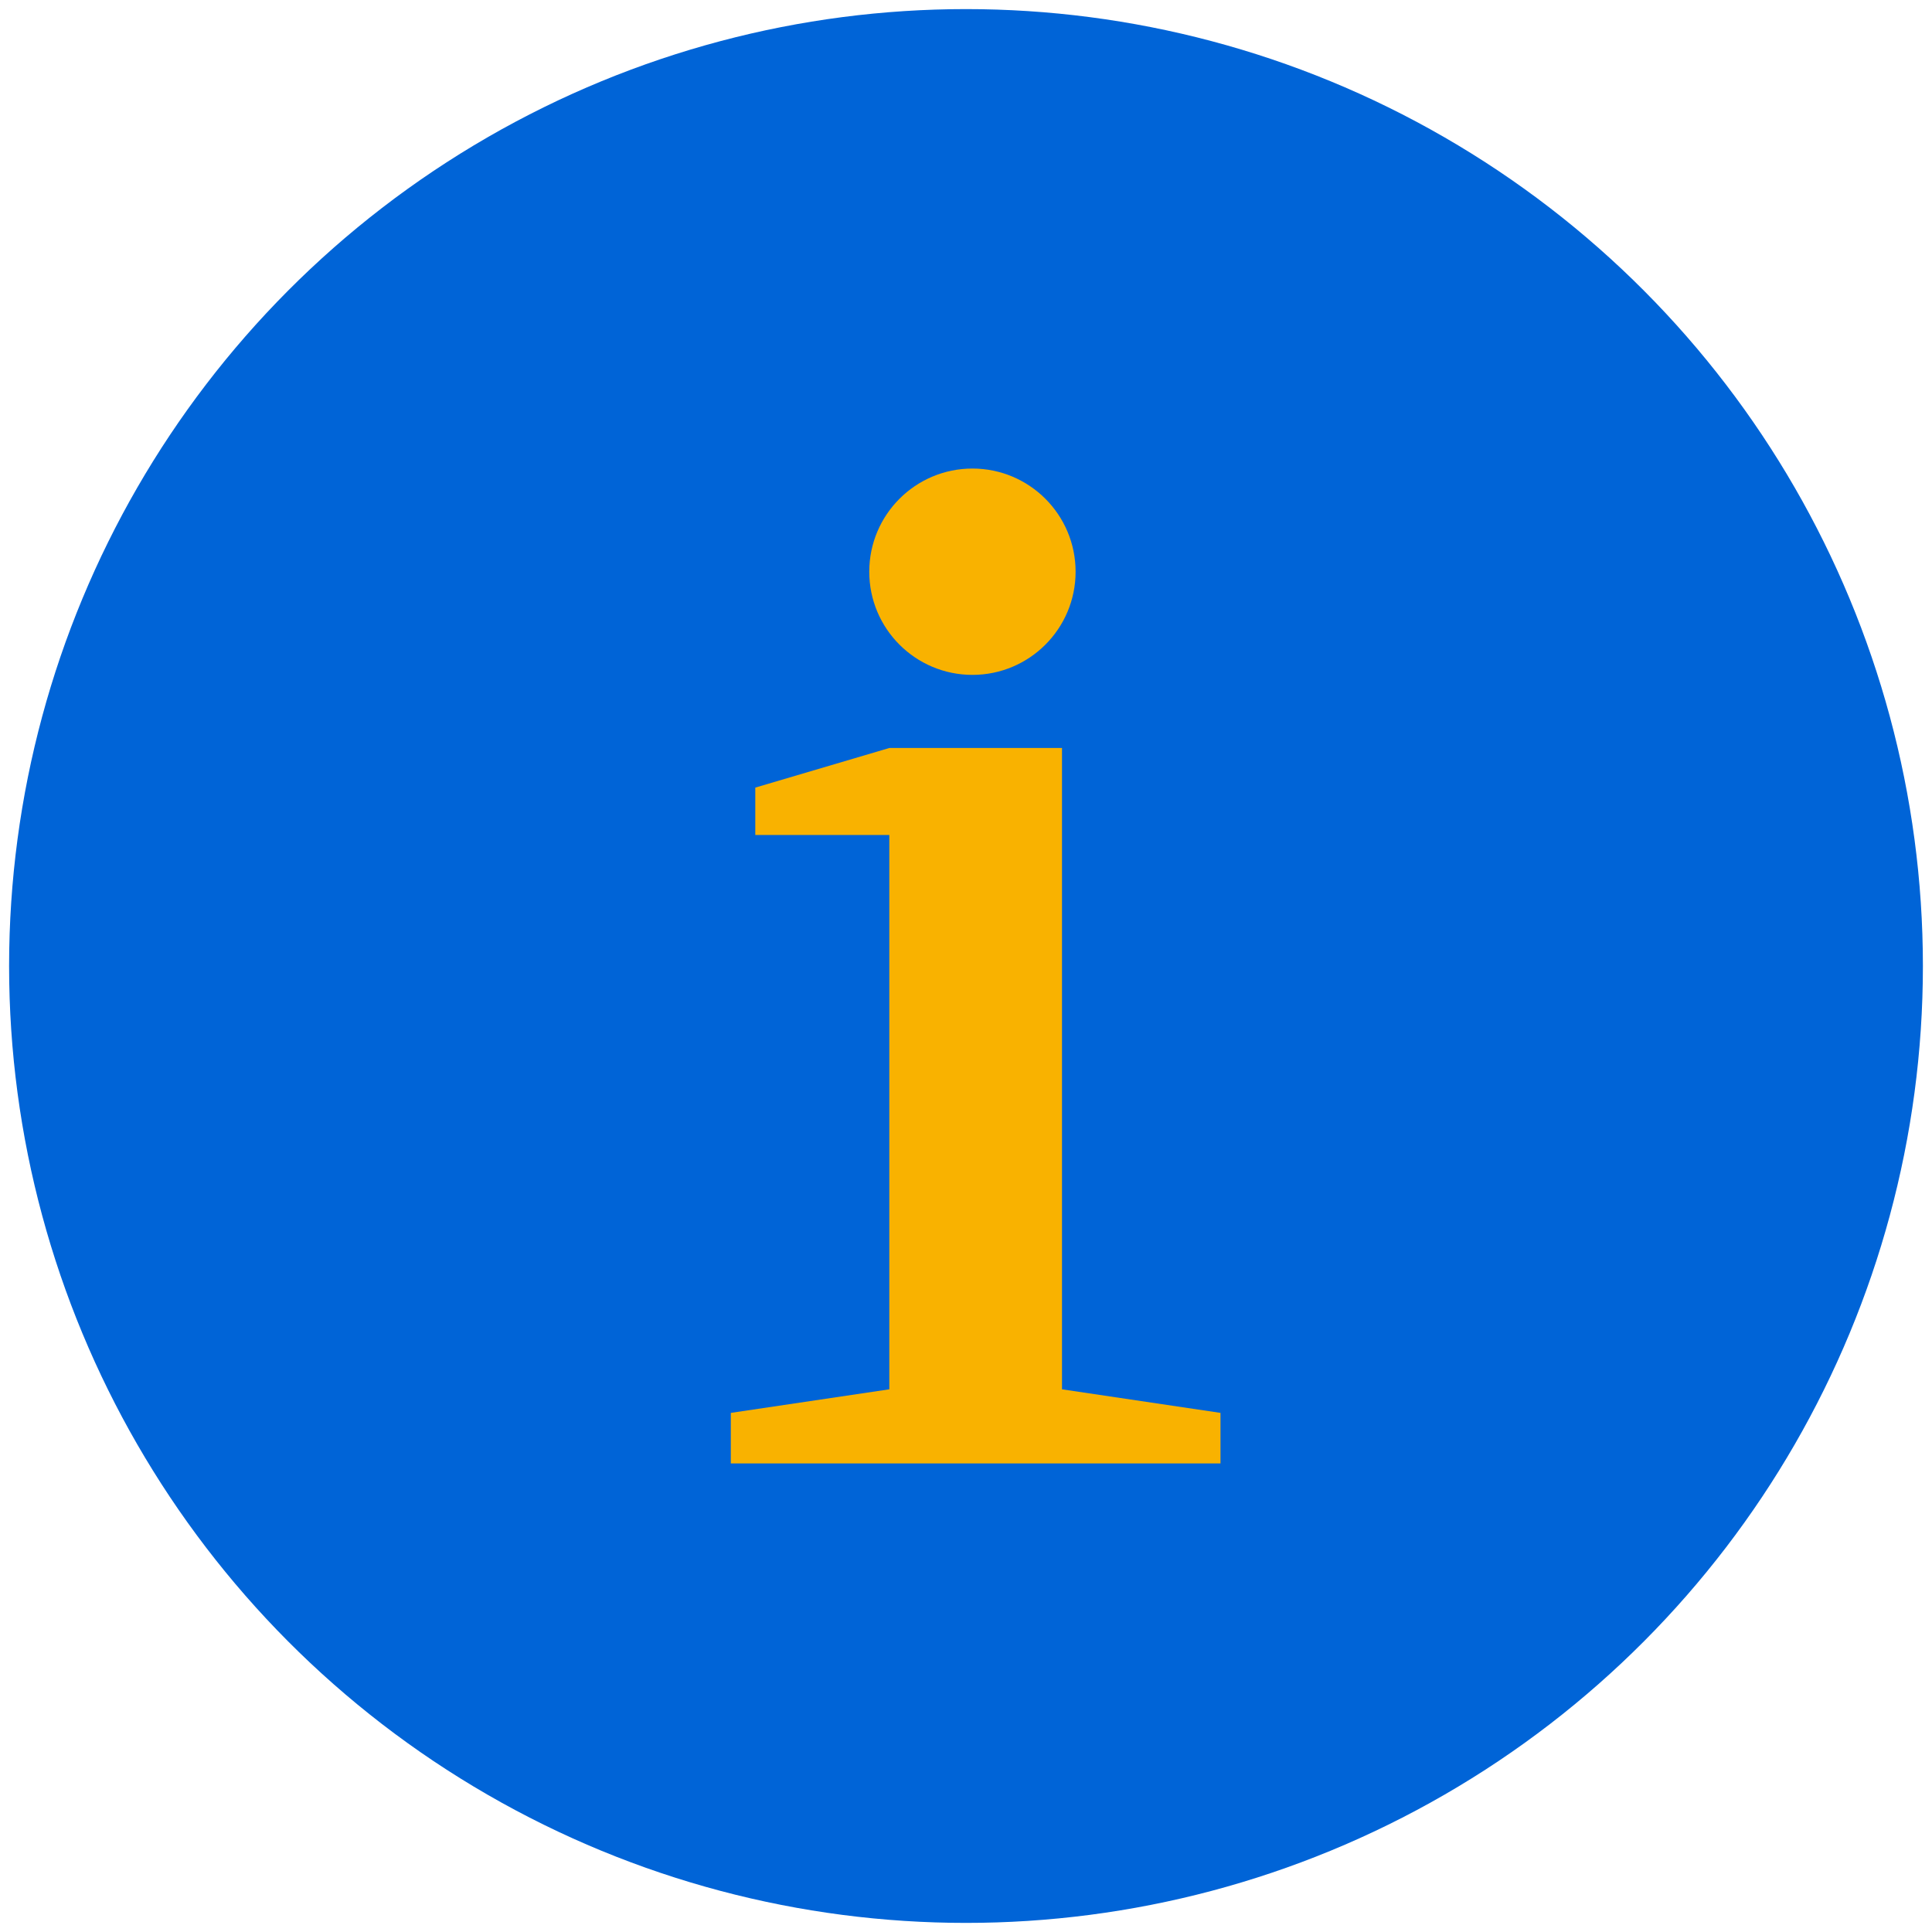
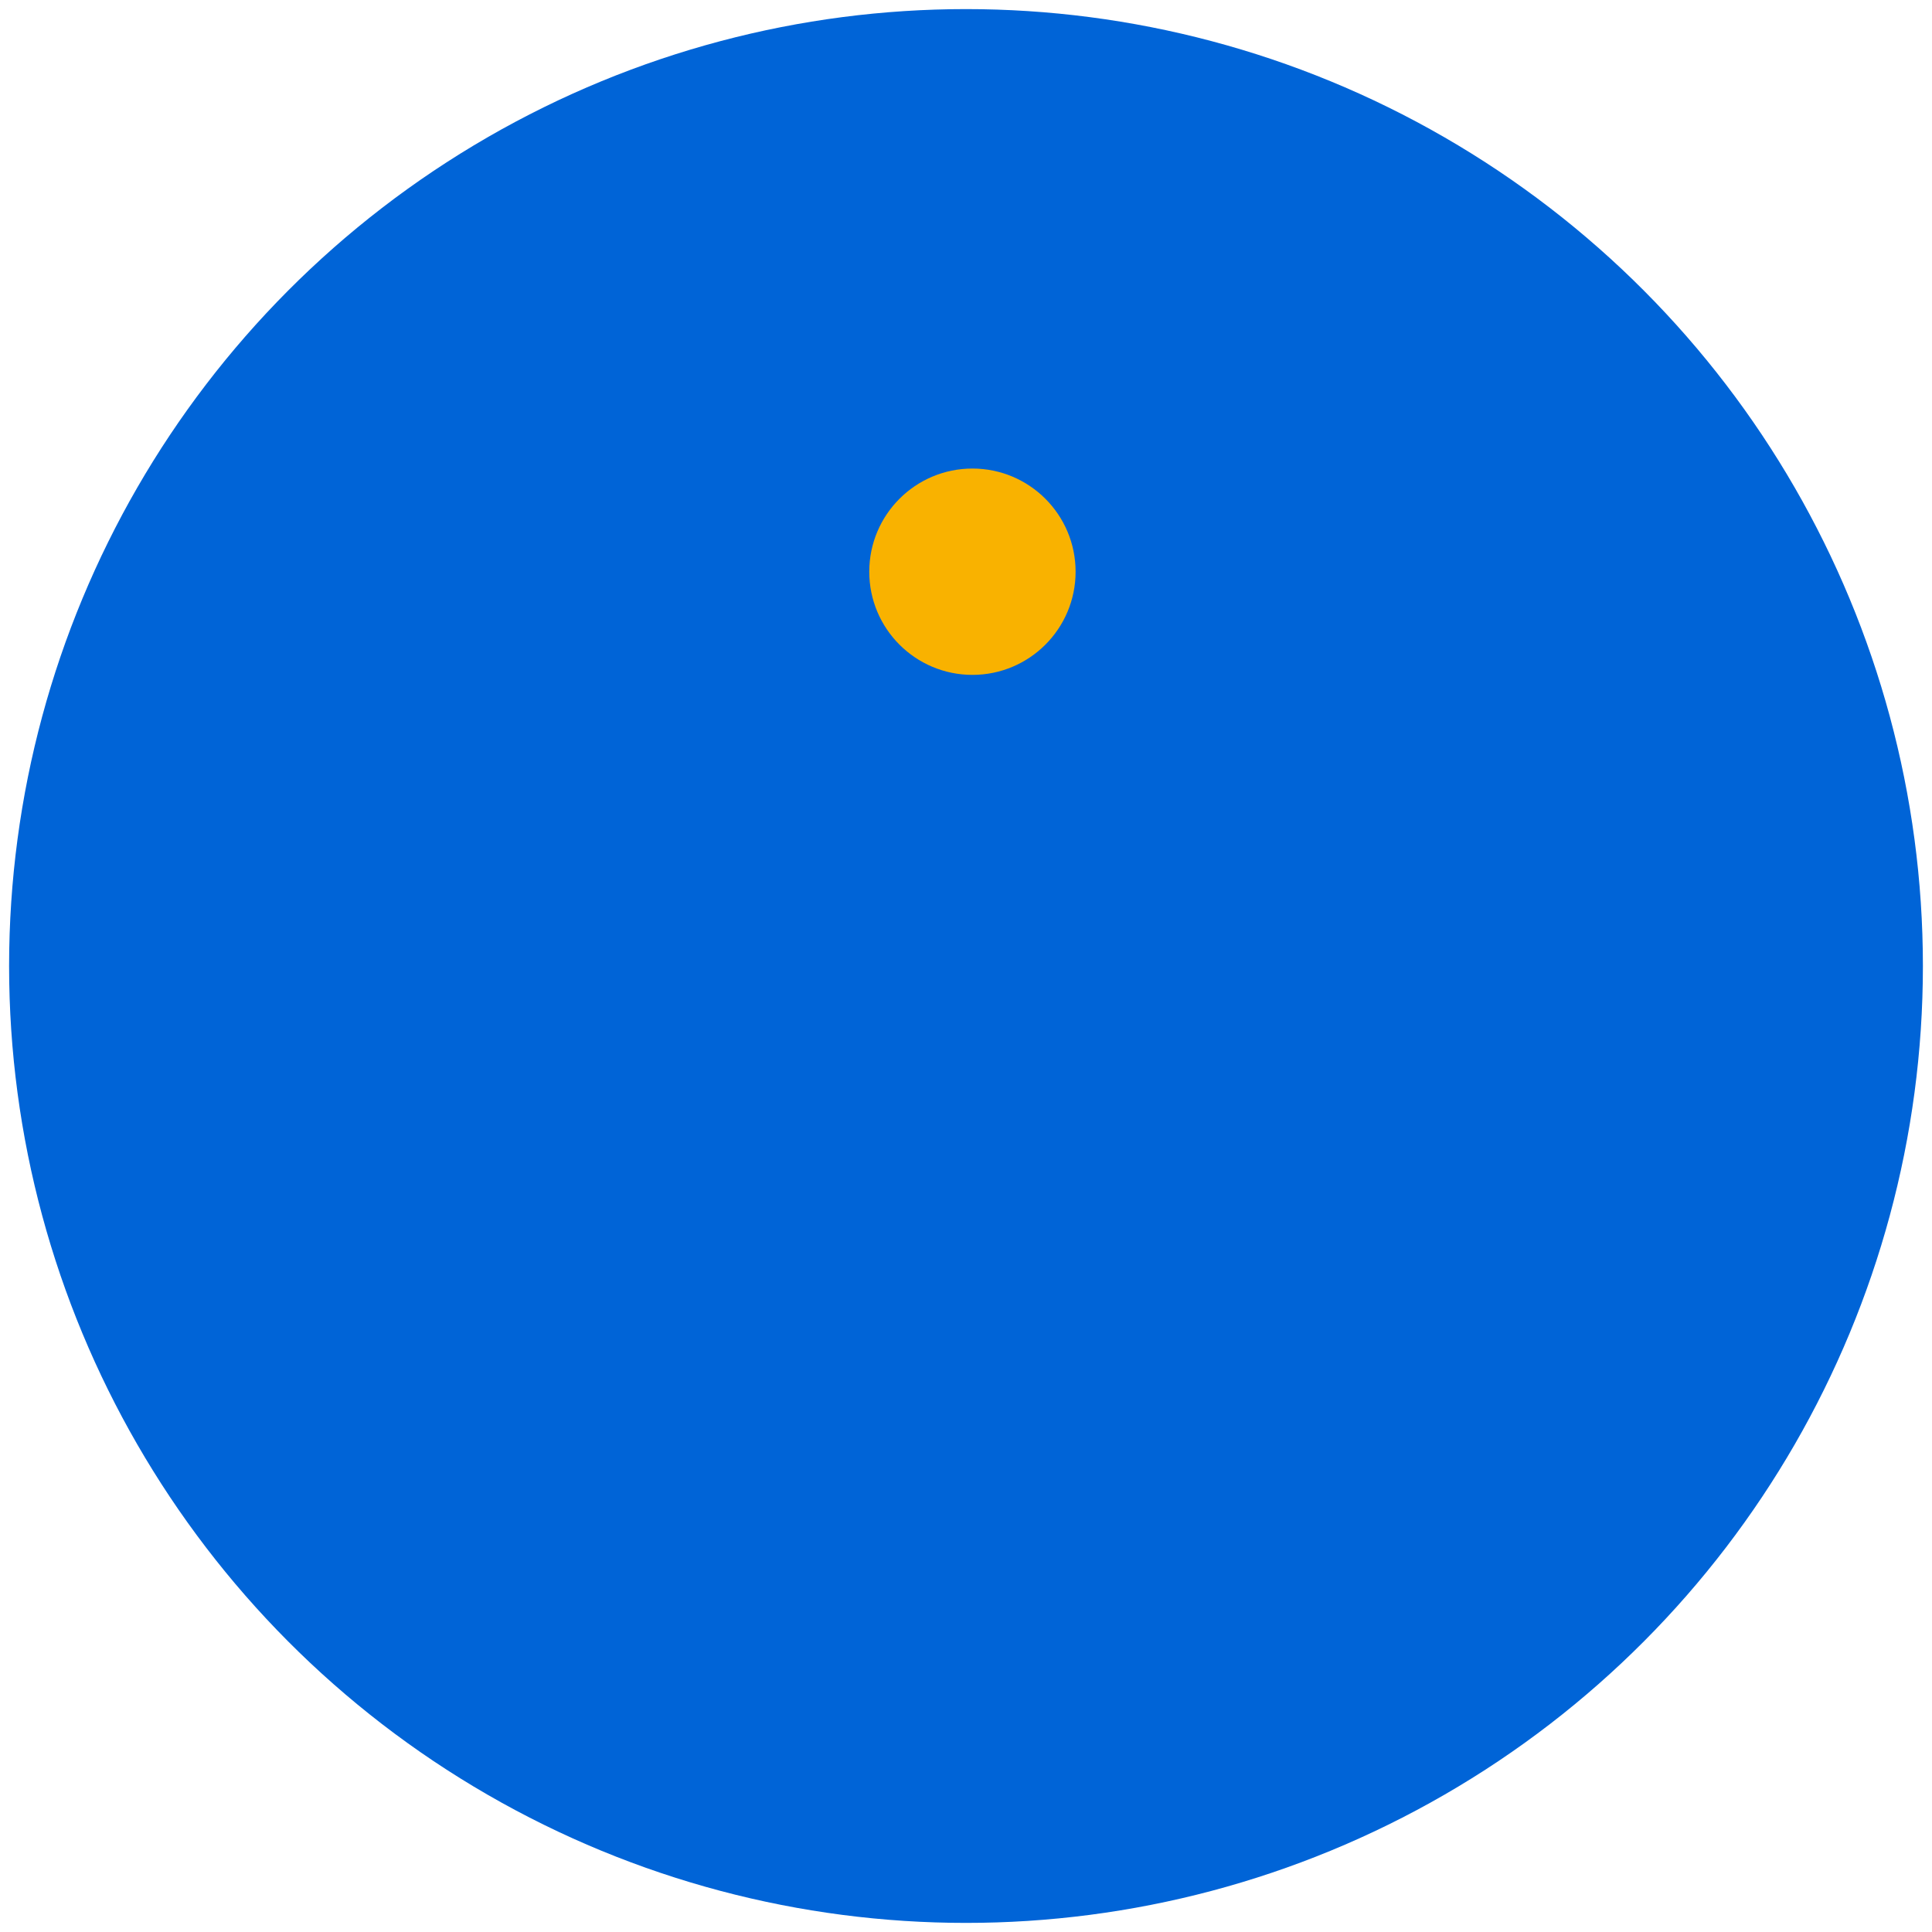
<svg xmlns="http://www.w3.org/2000/svg" id="b" data-name="FG" viewBox="0 0 600.94 600.94">
  <defs>
    <style>
      .c {
        fill: #f9b200;
      }

      .c, .d {
        stroke-width: 0px;
      }

      .d {
        fill: #0064d7;
      }
    </style>
  </defs>
-   <polygon class="c" points="379.63 439.47 303.47 428.14 303.47 455.2 379.63 455.2 379.63 439.47" />
  <polygon class="c" points="227.32 439.47 303.47 428.14 303.47 455.2 227.32 455.2 227.32 439.47" />
  <circle class="d" cx="300.47" cy="300.47" r="297.64" />
  <g>
-     <path class="c" d="m302.47,209.92h0c17.72,0,32.09-14.37,32.09-32.09h0c0-17.72-14.37-32.09-32.09-32.09h0c-17.72,0-32.09,14.37-32.09,32.09h0c0,17.72,14.37,32.09,32.09,32.09Z" />
-     <polygon class="c" points="330.33 432.14 330.33 232.66 276.62 232.66 234.93 244.98 234.93 259.72 276.62 259.72 276.62 432.14 227.32 439.47 227.32 455.2 276.62 455.2 303.47 455.2 330.33 455.2 379.63 455.2 379.63 439.47 330.33 432.14" />
+     <path class="c" d="m302.47,209.92h0c17.72,0,32.09-14.37,32.09-32.09h0c0-17.72-14.37-32.09-32.09-32.09c-17.72,0-32.09,14.37-32.09,32.09h0c0,17.72,14.37,32.09,32.09,32.09Z" />
  </g>
</svg>